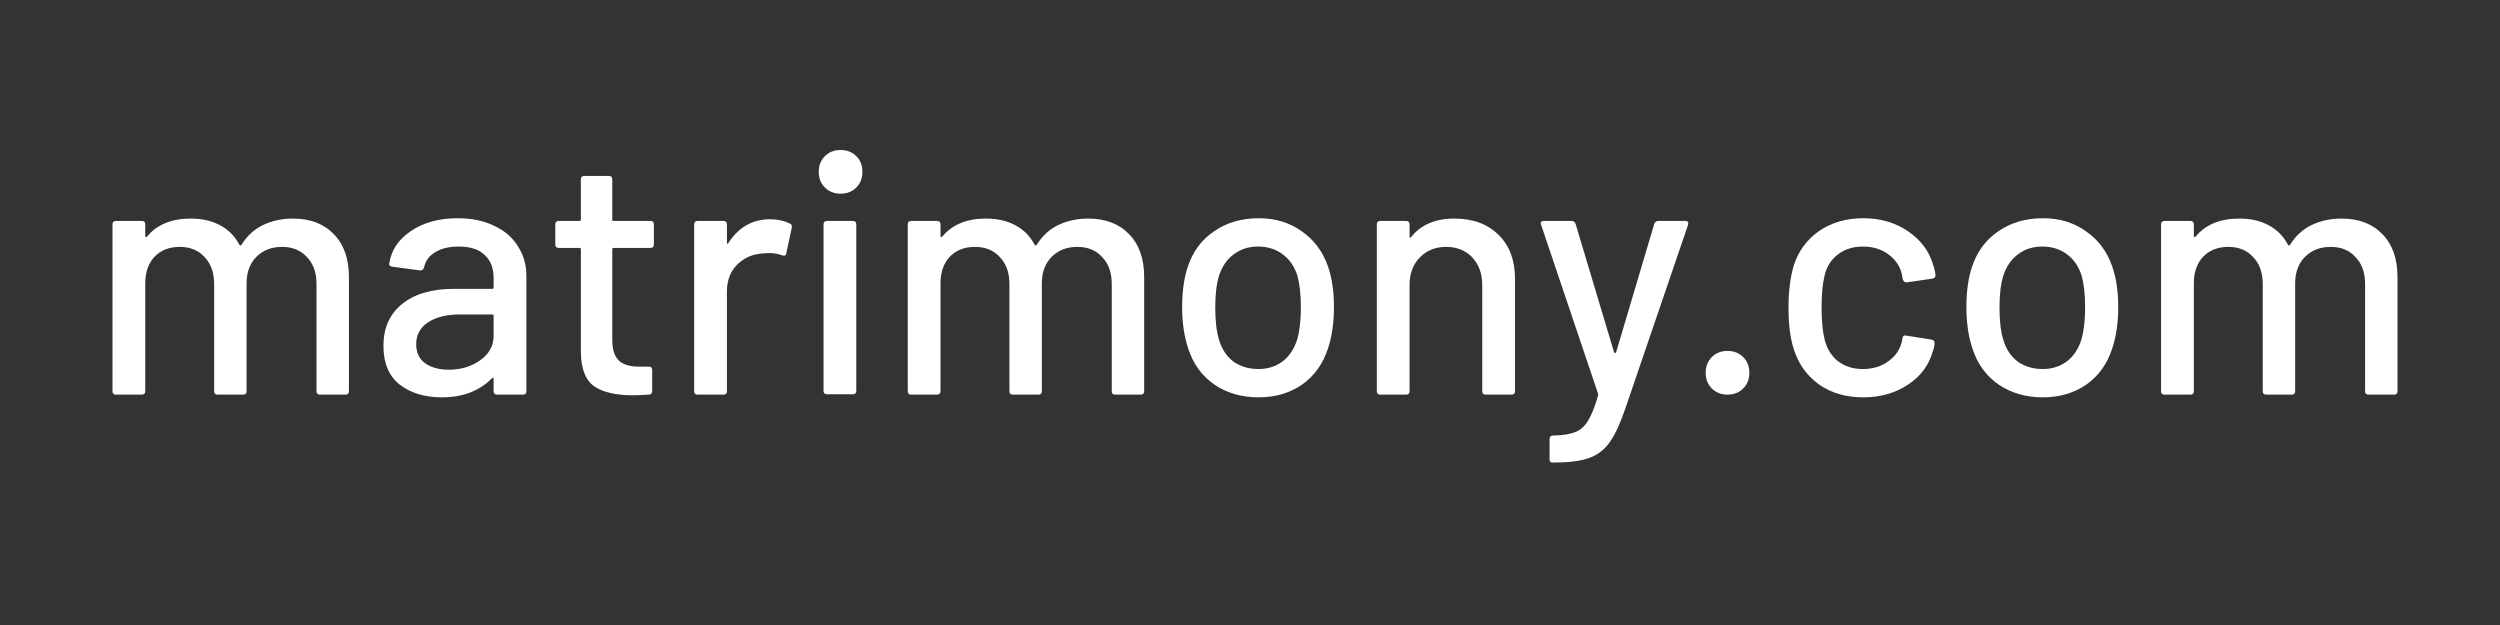
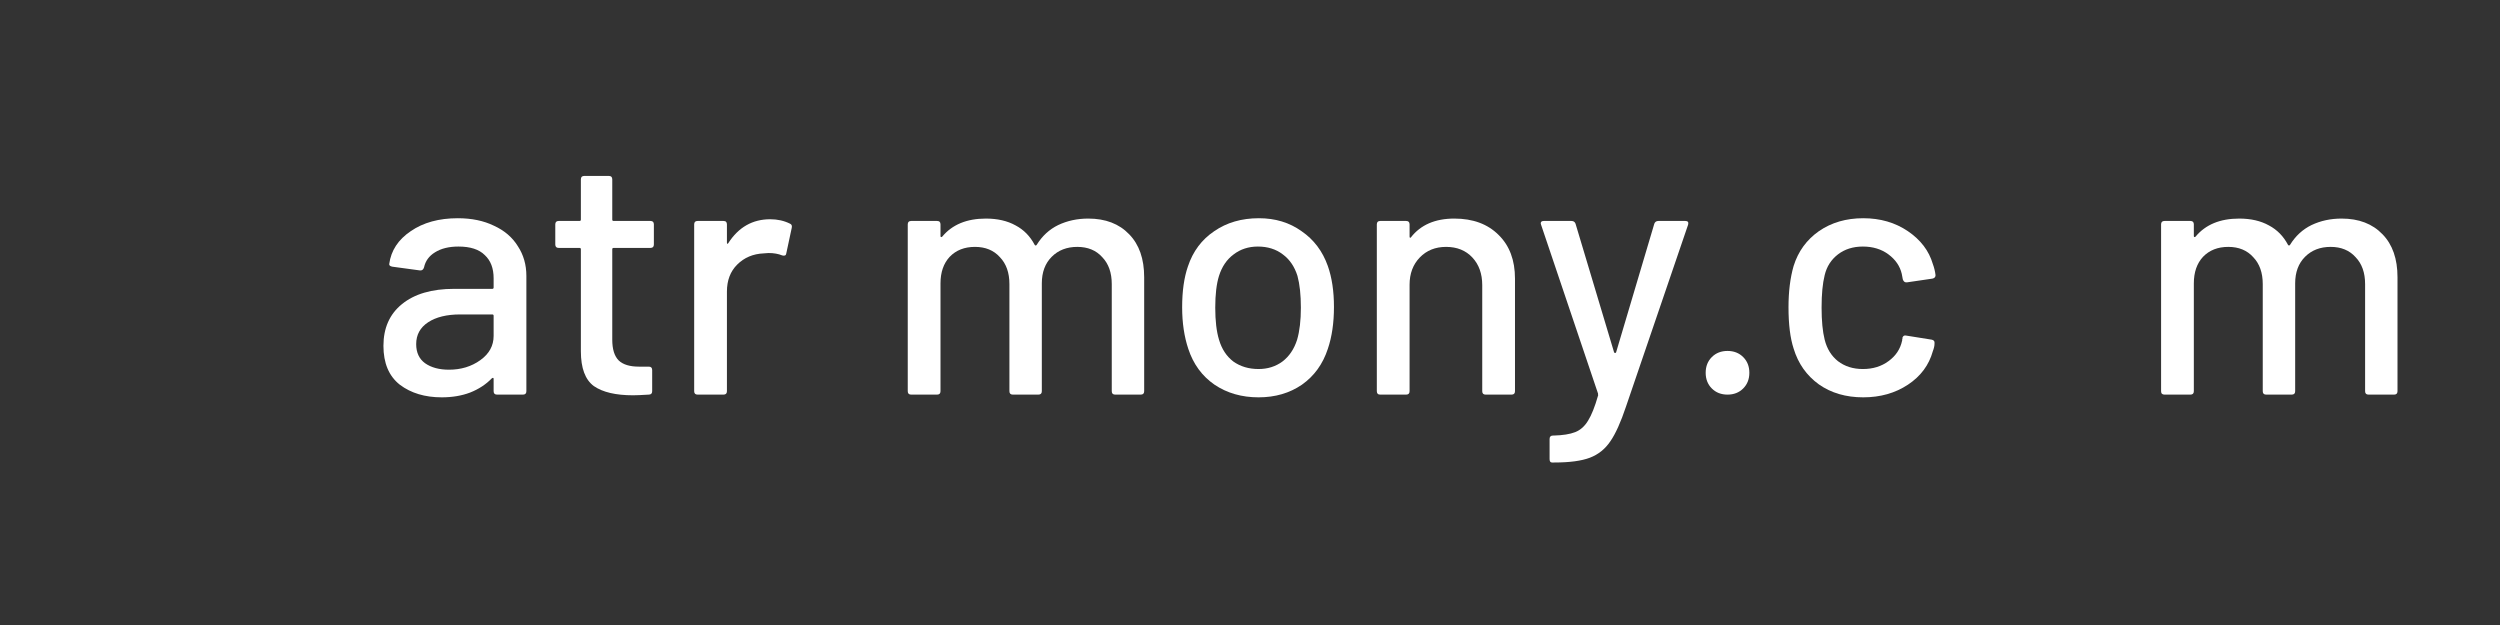
<svg xmlns="http://www.w3.org/2000/svg" width="200" height="50" viewBox="0 0 200 50" fill="none">
  <rect x="0" y="0" width="200" height="50" fill="#333333" stroke="none" />
  <path d="M187.324 17.486C188.707 17.486 189.799 17.904 190.6 18.741C191.4 19.56 191.8 20.706 191.8 22.18V31.296C191.8 31.478 191.709 31.569 191.528 31.569H189.481C189.299 31.569 189.208 31.478 189.208 31.296V22.726C189.208 21.816 188.953 21.098 188.443 20.57C187.952 20.024 187.288 19.751 186.451 19.751C185.614 19.751 184.932 20.015 184.404 20.543C183.877 21.07 183.613 21.78 183.613 22.671V31.296C183.613 31.478 183.522 31.569 183.34 31.569H181.293C181.111 31.569 181.02 31.478 181.02 31.296V22.726C181.02 21.816 180.765 21.098 180.256 20.57C179.764 20.024 179.1 19.751 178.263 19.751C177.426 19.751 176.753 20.015 176.244 20.543C175.752 21.07 175.507 21.78 175.507 22.671V31.296C175.507 31.478 175.416 31.569 175.234 31.569H173.16C172.978 31.569 172.887 31.478 172.887 31.296V17.95C172.887 17.768 172.978 17.677 173.16 17.677H175.234C175.416 17.677 175.507 17.768 175.507 17.95V18.878C175.507 18.914 175.516 18.941 175.534 18.96C175.57 18.978 175.607 18.969 175.643 18.932C176.444 17.968 177.608 17.486 179.137 17.486C180.065 17.486 180.856 17.668 181.511 18.032C182.166 18.377 182.676 18.896 183.04 19.587C183.094 19.66 183.149 19.66 183.203 19.587C183.64 18.878 184.213 18.35 184.923 18.004C185.651 17.659 186.451 17.486 187.324 17.486Z" fill="white" />
-   <path d="M163.426 31.787C162.08 31.787 160.906 31.45 159.905 30.777C158.905 30.086 158.204 29.13 157.804 27.911C157.476 26.929 157.312 25.819 157.312 24.582C157.312 23.29 157.467 22.198 157.776 21.307C158.177 20.106 158.877 19.169 159.878 18.495C160.879 17.804 162.071 17.458 163.453 17.458C164.763 17.458 165.901 17.804 166.865 18.495C167.847 19.169 168.548 20.097 168.966 21.279C169.294 22.207 169.458 23.299 169.458 24.554C169.458 25.828 169.294 26.947 168.966 27.911C168.566 29.13 167.875 30.086 166.892 30.777C165.91 31.45 164.754 31.787 163.426 31.787ZM163.426 29.522C164.154 29.522 164.791 29.322 165.337 28.921C165.882 28.503 166.274 27.921 166.51 27.174C166.71 26.483 166.81 25.628 166.81 24.609C166.81 23.59 166.719 22.744 166.537 22.071C166.301 21.325 165.91 20.752 165.364 20.351C164.818 19.933 164.154 19.724 163.371 19.724C162.625 19.724 161.98 19.933 161.434 20.351C160.888 20.752 160.497 21.325 160.26 22.071C160.06 22.708 159.96 23.554 159.96 24.609C159.96 25.664 160.06 26.519 160.26 27.174C160.478 27.921 160.861 28.503 161.406 28.921C161.97 29.322 162.644 29.522 163.426 29.522Z" fill="white" />
  <path d="M149.057 31.787C147.674 31.787 146.492 31.441 145.509 30.75C144.527 30.04 143.853 29.085 143.489 27.884C143.217 27.047 143.08 25.946 143.08 24.582C143.08 23.326 143.217 22.225 143.489 21.279C143.853 20.115 144.527 19.187 145.509 18.495C146.51 17.804 147.693 17.458 149.057 17.458C150.422 17.458 151.614 17.804 152.632 18.495C153.651 19.187 154.316 20.06 154.625 21.116C154.734 21.407 154.807 21.707 154.843 22.016C154.843 22.162 154.761 22.253 154.598 22.289L152.551 22.589H152.496C152.369 22.589 152.278 22.507 152.223 22.344L152.141 21.907C151.996 21.288 151.641 20.77 151.077 20.351C150.513 19.933 149.83 19.724 149.03 19.724C148.247 19.724 147.583 19.933 147.037 20.351C146.492 20.77 146.137 21.325 145.973 22.016C145.809 22.671 145.727 23.535 145.727 24.609C145.727 25.664 145.809 26.519 145.973 27.174C146.155 27.902 146.51 28.475 147.037 28.894C147.583 29.312 148.247 29.522 149.03 29.522C149.83 29.522 150.513 29.312 151.077 28.894C151.659 28.475 152.023 27.93 152.168 27.256C152.187 27.238 152.187 27.22 152.168 27.202C152.168 27.165 152.178 27.138 152.196 27.12V27.011C152.25 26.865 152.35 26.811 152.496 26.847L154.543 27.174C154.689 27.211 154.761 27.284 154.761 27.393V27.502C154.761 27.666 154.716 27.866 154.625 28.102C154.316 29.212 153.651 30.104 152.632 30.777C151.614 31.45 150.422 31.787 149.057 31.787Z" fill="white" />
  <path d="M138.201 31.569C137.691 31.569 137.273 31.405 136.945 31.077C136.618 30.75 136.454 30.331 136.454 29.822C136.454 29.312 136.618 28.894 136.945 28.567C137.273 28.239 137.691 28.075 138.201 28.075C138.71 28.075 139.129 28.239 139.456 28.567C139.784 28.894 139.948 29.312 139.948 29.822C139.948 30.331 139.784 30.75 139.456 31.077C139.129 31.405 138.71 31.569 138.201 31.569Z" fill="white" />
  <path d="M124.158 37C124.031 37 123.967 36.909 123.967 36.727V35.117C123.967 34.935 124.058 34.844 124.24 34.844H124.295C125.023 34.826 125.596 34.735 126.014 34.571C126.433 34.407 126.779 34.098 127.051 33.643C127.324 33.206 127.588 32.542 127.843 31.651C127.861 31.632 127.861 31.605 127.843 31.569C127.843 31.514 127.843 31.487 127.843 31.487L123.285 17.977L123.258 17.868C123.258 17.74 123.34 17.677 123.503 17.677H125.714C125.878 17.677 125.987 17.75 126.042 17.895L129.126 28.184C129.144 28.221 129.171 28.239 129.208 28.239C129.244 28.239 129.271 28.221 129.289 28.184L132.346 17.895C132.401 17.75 132.51 17.677 132.674 17.677H134.83C135.03 17.677 135.103 17.777 135.048 17.977L130.081 32.524C129.662 33.779 129.244 34.707 128.825 35.308C128.407 35.926 127.861 36.363 127.188 36.618C126.515 36.873 125.569 37 124.35 37H124.158Z" fill="white" />
  <path d="M116.341 17.486C117.833 17.486 119.016 17.922 119.889 18.796C120.762 19.651 121.199 20.816 121.199 22.289V31.296C121.199 31.478 121.108 31.569 120.926 31.569H118.852C118.67 31.569 118.579 31.478 118.579 31.296V22.808C118.579 21.898 118.315 21.161 117.787 20.597C117.26 20.033 116.559 19.751 115.686 19.751C114.831 19.751 114.13 20.033 113.584 20.597C113.039 21.161 112.766 21.889 112.766 22.78V31.296C112.766 31.478 112.675 31.569 112.493 31.569H110.418C110.236 31.569 110.146 31.478 110.146 31.296V17.95C110.146 17.768 110.236 17.677 110.418 17.677H112.493C112.675 17.677 112.766 17.768 112.766 17.95V18.932C112.766 18.969 112.775 18.996 112.793 19.014C112.829 19.032 112.857 19.023 112.875 18.987C113.657 17.986 114.813 17.486 116.341 17.486Z" fill="white" />
  <path d="M100.686 31.787C99.339 31.787 98.166 31.45 97.165 30.777C96.164 30.086 95.464 29.13 95.064 27.911C94.736 26.929 94.572 25.819 94.572 24.582C94.572 23.29 94.727 22.198 95.036 21.307C95.436 20.106 96.137 19.169 97.138 18.495C98.138 17.804 99.33 17.458 100.713 17.458C102.023 17.458 103.16 17.804 104.125 18.495C105.107 19.169 105.808 20.097 106.226 21.279C106.554 22.207 106.717 23.299 106.717 24.554C106.717 25.828 106.554 26.947 106.226 27.911C105.826 29.13 105.134 30.086 104.152 30.777C103.169 31.45 102.014 31.787 100.686 31.787ZM100.686 29.522C101.414 29.522 102.05 29.322 102.596 28.921C103.142 28.503 103.533 27.921 103.77 27.174C103.97 26.483 104.07 25.628 104.07 24.609C104.07 23.59 103.979 22.744 103.797 22.071C103.561 21.325 103.169 20.752 102.624 20.351C102.078 19.933 101.414 19.724 100.631 19.724C99.885 19.724 99.239 19.933 98.693 20.351C98.148 20.752 97.756 21.325 97.52 22.071C97.32 22.708 97.22 23.554 97.22 24.609C97.22 25.664 97.32 26.519 97.52 27.174C97.738 27.921 98.12 28.503 98.666 28.921C99.23 29.322 99.903 29.522 100.686 29.522Z" fill="white" />
  <path d="M87.058 17.486C88.441 17.486 89.532 17.904 90.333 18.741C91.134 19.56 91.534 20.706 91.534 22.18V31.296C91.534 31.478 91.443 31.569 91.261 31.569H89.214C89.032 31.569 88.941 31.478 88.941 31.296V22.726C88.941 21.816 88.686 21.098 88.177 20.57C87.686 20.024 87.022 19.751 86.184 19.751C85.347 19.751 84.665 20.015 84.138 20.543C83.61 21.07 83.346 21.78 83.346 22.671V31.296C83.346 31.478 83.255 31.569 83.073 31.569H81.026C80.844 31.569 80.753 31.478 80.753 31.296V22.726C80.753 21.816 80.499 21.098 79.989 20.57C79.498 20.024 78.834 19.751 77.997 19.751C77.16 19.751 76.487 20.015 75.977 20.543C75.486 21.07 75.24 21.78 75.24 22.671V31.296C75.24 31.478 75.149 31.569 74.967 31.569H72.893C72.711 31.569 72.62 31.478 72.62 31.296V17.95C72.62 17.768 72.711 17.677 72.893 17.677H74.967C75.149 17.677 75.24 17.768 75.24 17.95V18.878C75.24 18.914 75.249 18.941 75.267 18.96C75.304 18.978 75.34 18.969 75.377 18.932C76.177 17.968 77.342 17.486 78.87 17.486C79.798 17.486 80.59 17.668 81.245 18.032C81.9 18.377 82.409 18.896 82.773 19.587C82.828 19.66 82.882 19.66 82.937 19.587C83.373 18.878 83.947 18.35 84.656 18.004C85.384 17.659 86.184 17.486 87.058 17.486Z" fill="white" />
-   <path d="M67.248 15.493C66.738 15.493 66.32 15.33 65.992 15.002C65.665 14.675 65.501 14.256 65.501 13.747C65.501 13.237 65.665 12.819 65.992 12.491C66.32 12.164 66.738 12 67.248 12C67.757 12 68.176 12.164 68.503 12.491C68.831 12.819 68.994 13.237 68.994 13.747C68.994 14.256 68.831 14.675 68.503 15.002C68.176 15.33 67.757 15.493 67.248 15.493ZM66.156 31.541C65.974 31.541 65.883 31.45 65.883 31.268V17.95C65.883 17.768 65.974 17.677 66.156 17.677H68.23C68.412 17.677 68.503 17.768 68.503 17.95V31.268C68.503 31.45 68.412 31.541 68.23 31.541H66.156Z" fill="white" />
  <path d="M61.62 17.54C62.203 17.54 62.73 17.659 63.203 17.895C63.331 17.95 63.376 18.059 63.34 18.223L62.903 20.27C62.885 20.433 62.776 20.488 62.576 20.433C62.266 20.306 61.902 20.242 61.484 20.242L61.102 20.27C60.247 20.306 59.537 20.606 58.973 21.17C58.427 21.716 58.154 22.435 58.154 23.326V31.296C58.154 31.478 58.063 31.569 57.881 31.569H55.807C55.625 31.569 55.534 31.478 55.534 31.296V17.95C55.534 17.768 55.625 17.677 55.807 17.677H57.881C58.063 17.677 58.154 17.768 58.154 17.95V19.396C58.154 19.451 58.163 19.487 58.182 19.505C58.218 19.505 58.245 19.487 58.263 19.451C59.082 18.177 60.201 17.54 61.62 17.54Z" fill="white" />
  <path d="M52.31 19.56C52.31 19.742 52.219 19.833 52.038 19.833H49.09C49.017 19.833 48.981 19.869 48.981 19.942V27.174C48.981 27.939 49.154 28.494 49.499 28.839C49.845 29.167 50.382 29.331 51.109 29.331H51.901C52.083 29.331 52.174 29.422 52.174 29.604V31.296C52.174 31.478 52.083 31.569 51.901 31.569C51.319 31.605 50.9 31.623 50.646 31.623C49.263 31.623 48.217 31.378 47.507 30.886C46.816 30.377 46.47 29.449 46.47 28.102V19.942C46.47 19.869 46.433 19.833 46.361 19.833H44.696C44.514 19.833 44.423 19.742 44.423 19.56V17.95C44.423 17.768 44.514 17.677 44.696 17.677H46.361C46.433 17.677 46.47 17.64 46.47 17.567V14.347C46.47 14.165 46.561 14.074 46.743 14.074H48.708C48.89 14.074 48.981 14.165 48.981 14.347V17.567C48.981 17.64 49.017 17.677 49.09 17.677H52.038C52.219 17.677 52.31 17.768 52.31 17.95V19.56Z" fill="white" />
  <path d="M36.625 17.458C37.734 17.458 38.699 17.659 39.518 18.059C40.355 18.441 40.991 18.987 41.428 19.696C41.883 20.388 42.11 21.179 42.11 22.071V31.296C42.11 31.478 42.019 31.569 41.837 31.569H39.763C39.581 31.569 39.49 31.478 39.49 31.296V30.313C39.49 30.222 39.445 30.204 39.354 30.259C38.881 30.75 38.298 31.132 37.607 31.405C36.934 31.66 36.179 31.787 35.342 31.787C33.995 31.787 32.876 31.45 31.985 30.777C31.111 30.086 30.675 29.049 30.675 27.666C30.675 26.247 31.166 25.137 32.149 24.336C33.149 23.517 34.541 23.108 36.324 23.108H39.381C39.454 23.108 39.49 23.072 39.49 22.999V22.262C39.49 21.461 39.254 20.843 38.781 20.406C38.326 19.951 37.625 19.724 36.679 19.724C35.915 19.724 35.287 19.878 34.796 20.188C34.323 20.479 34.032 20.879 33.923 21.388C33.868 21.57 33.759 21.652 33.595 21.634L31.384 21.334C31.203 21.297 31.121 21.225 31.139 21.116C31.284 20.042 31.858 19.169 32.858 18.495C33.859 17.804 35.114 17.458 36.625 17.458ZM35.915 29.576C36.879 29.576 37.716 29.322 38.426 28.812C39.136 28.303 39.49 27.657 39.49 26.874V25.264C39.49 25.191 39.454 25.155 39.381 25.155H36.816C35.742 25.155 34.887 25.364 34.25 25.782C33.613 26.201 33.295 26.783 33.295 27.529C33.295 28.203 33.531 28.712 34.005 29.058C34.496 29.403 35.133 29.576 35.915 29.576Z" fill="white" />
-   <path d="M23.438 17.486C24.821 17.486 25.912 17.904 26.713 18.741C27.513 19.56 27.914 20.706 27.914 22.18V31.296C27.914 31.478 27.823 31.569 27.641 31.569H25.594C25.412 31.569 25.321 31.478 25.321 31.296V22.726C25.321 21.816 25.066 21.098 24.557 20.57C24.066 20.024 23.401 19.751 22.564 19.751C21.727 19.751 21.045 20.015 20.517 20.543C19.99 21.07 19.726 21.78 19.726 22.671V31.296C19.726 31.478 19.635 31.569 19.453 31.569H17.406C17.224 31.569 17.133 31.478 17.133 31.296V22.726C17.133 21.816 16.878 21.098 16.369 20.57C15.878 20.024 15.214 19.751 14.377 19.751C13.54 19.751 12.866 20.015 12.357 20.543C11.866 21.07 11.62 21.78 11.62 22.671V31.296C11.62 31.478 11.529 31.569 11.347 31.569H9.273C9.091 31.569 9 31.478 9 31.296V17.95C9 17.768 9.091 17.677 9.273 17.677H11.347C11.529 17.677 11.62 17.768 11.62 17.95V18.878C11.62 18.914 11.629 18.941 11.647 18.96C11.684 18.978 11.72 18.969 11.757 18.932C12.557 17.968 13.722 17.486 15.25 17.486C16.178 17.486 16.969 17.668 17.624 18.032C18.279 18.377 18.789 18.896 19.153 19.587C19.207 19.66 19.262 19.66 19.317 19.587C19.753 18.878 20.326 18.35 21.036 18.004C21.764 17.659 22.564 17.486 23.438 17.486Z" fill="white" />
</svg>